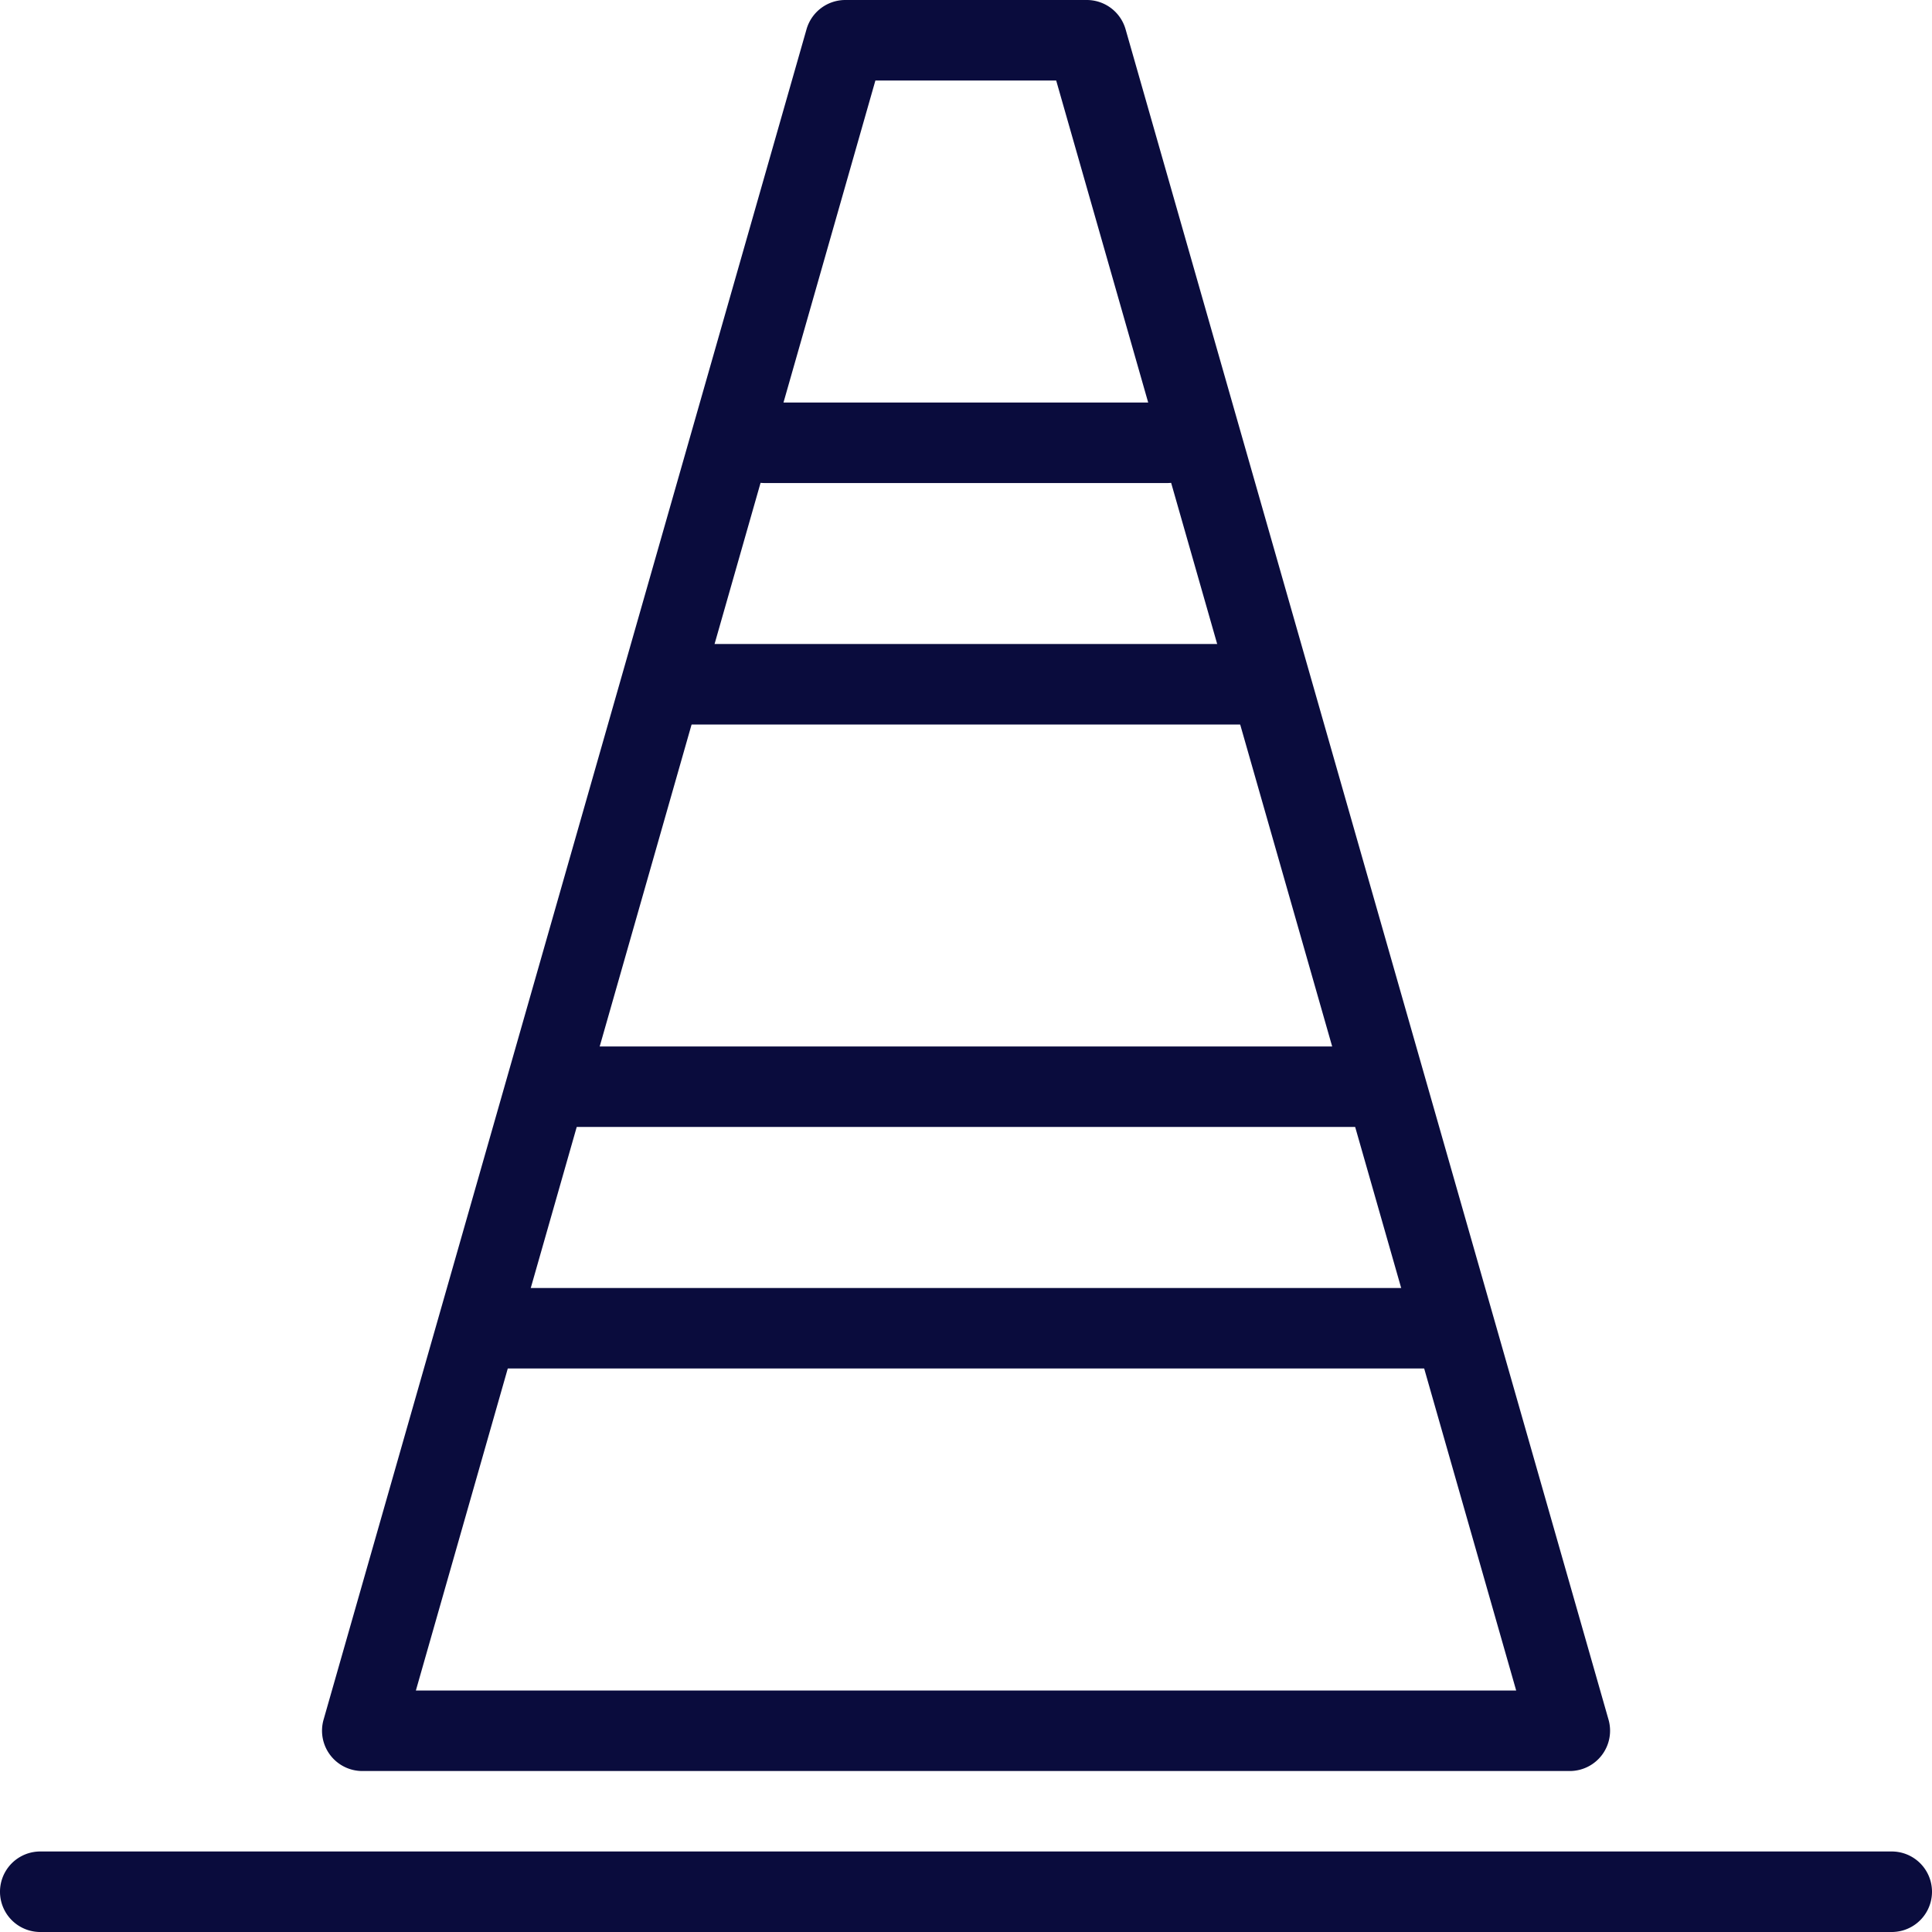
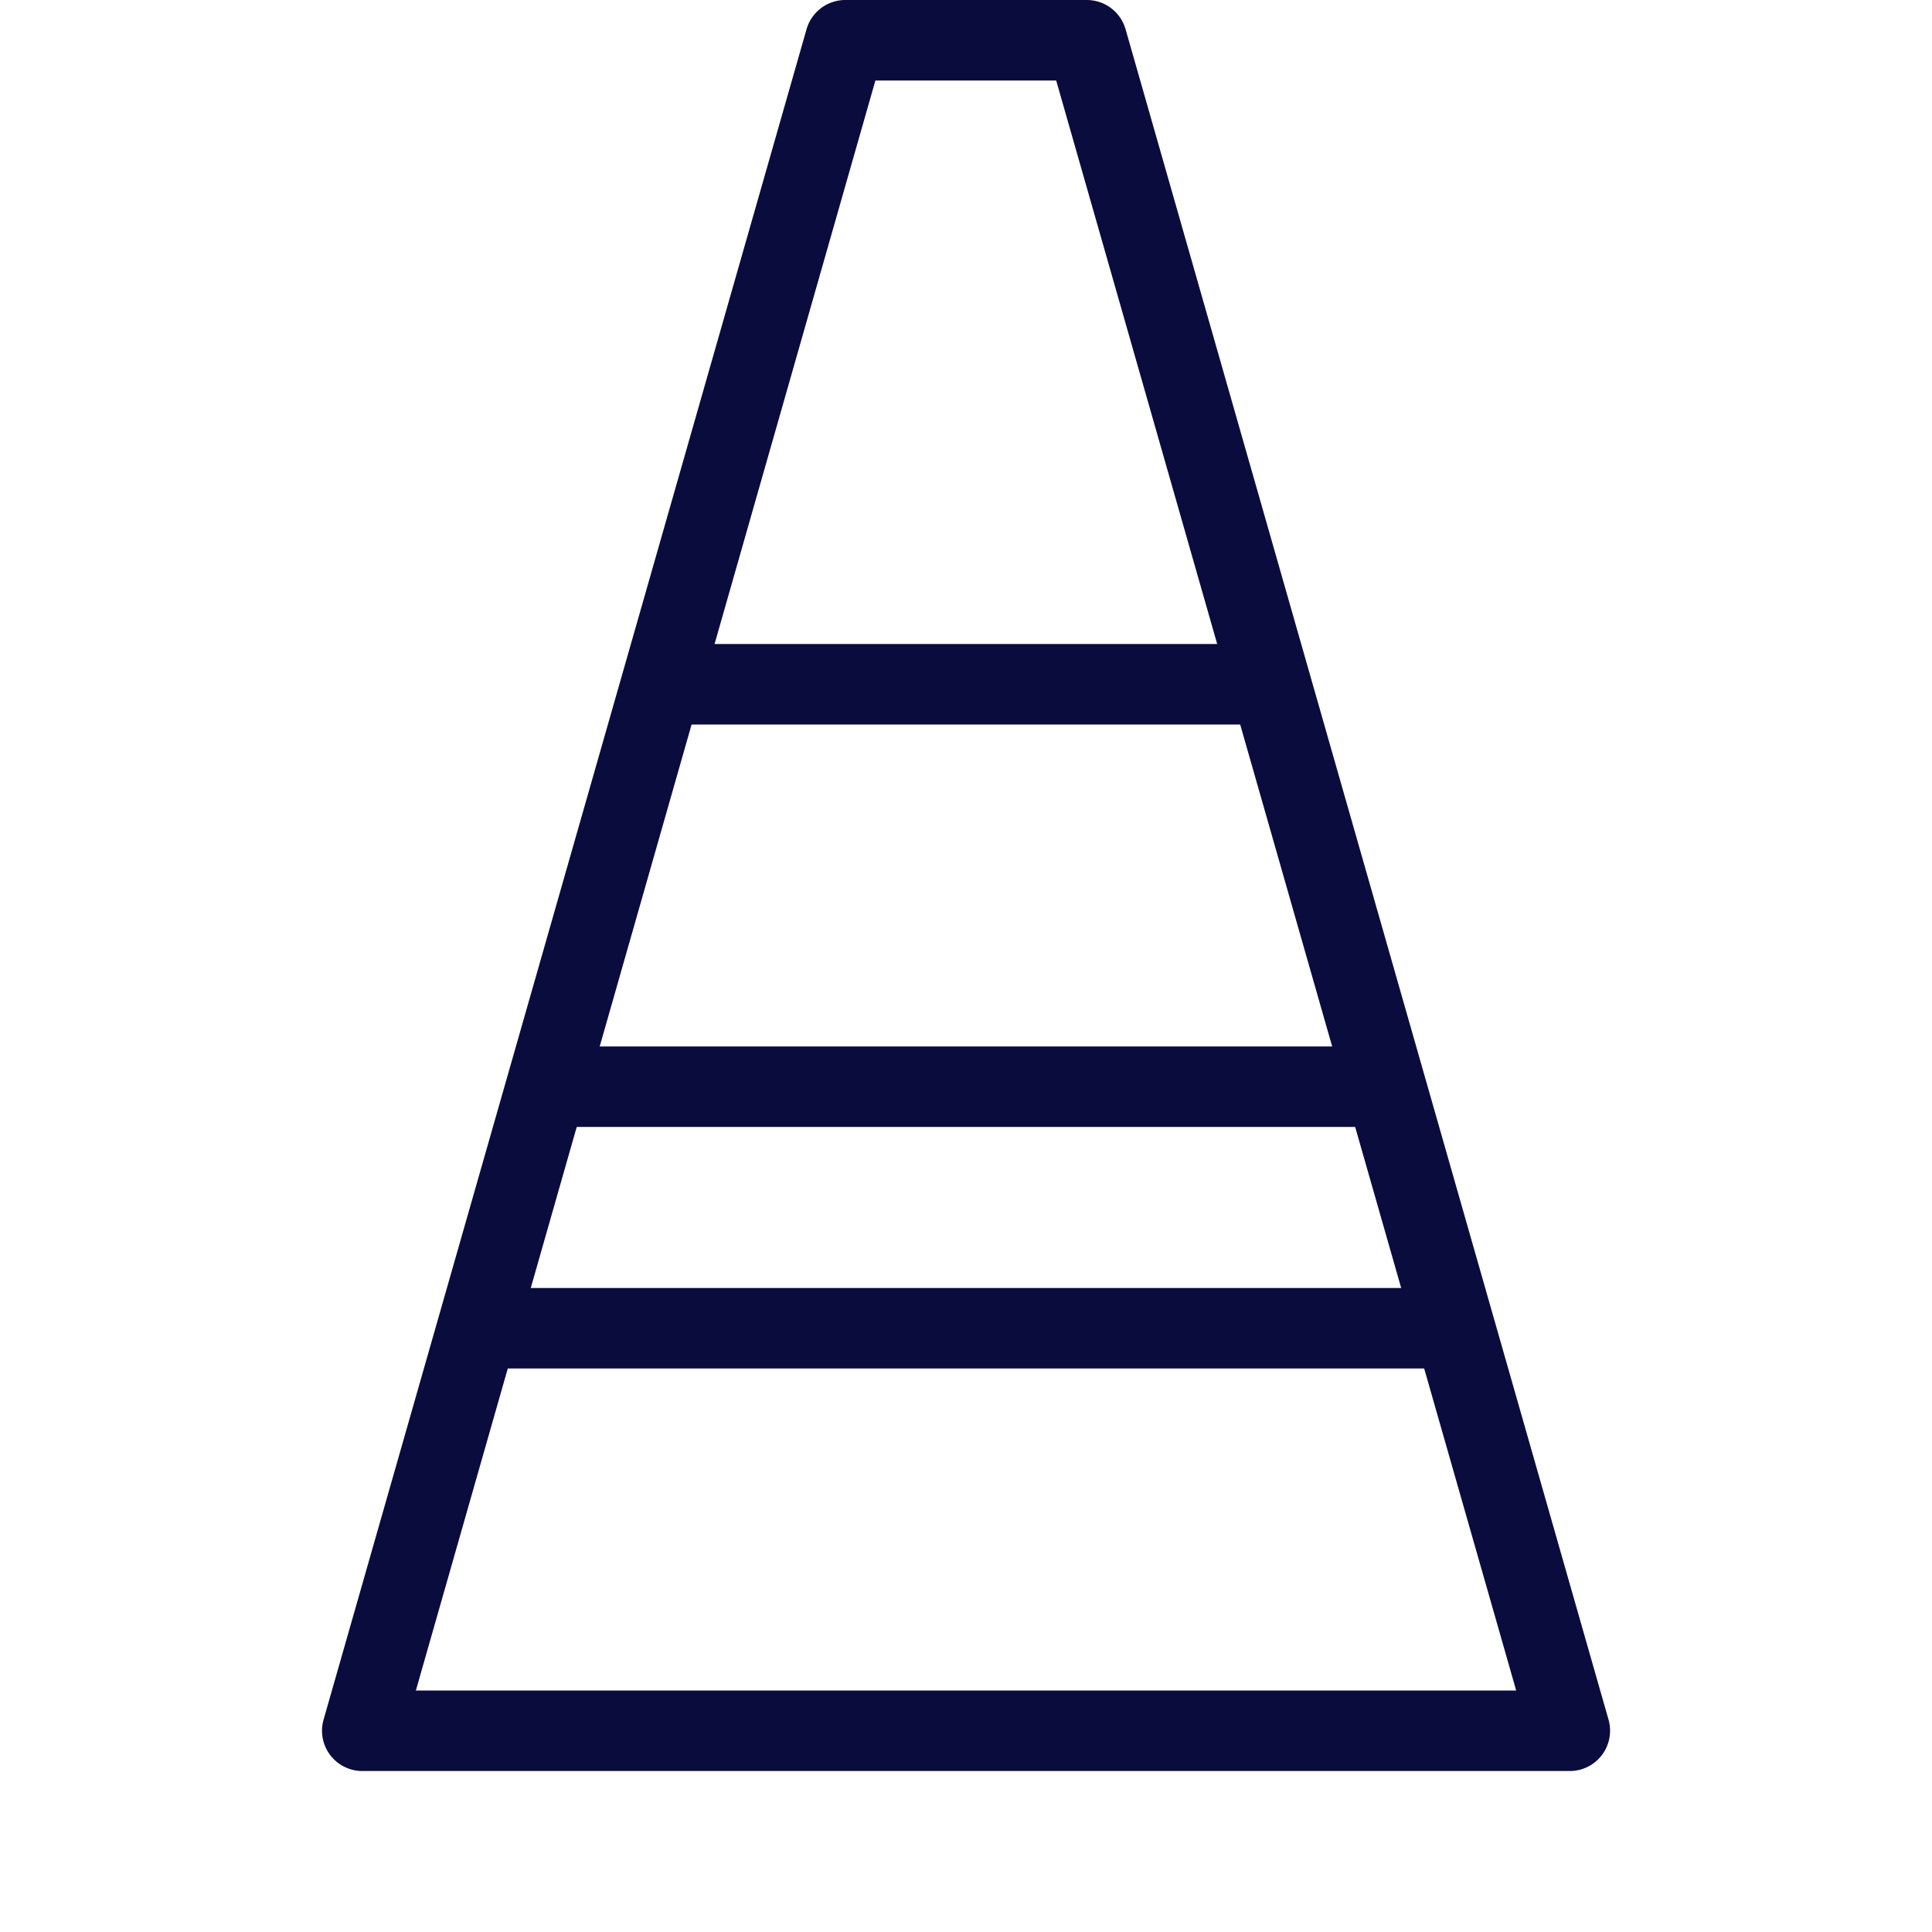
<svg xmlns="http://www.w3.org/2000/svg" id="Group_494" data-name="Group 494" width="37.049" height="37.049" viewBox="0 0 37.049 37.049">
  <g id="Group_488" data-name="Group 488" transform="translate(6.175)">
    <path id="Path_255" data-name="Path 255" d="M315.928,2433.964H292.772a.773.773,0,0,1-.742-.985l9.262-32.418a.774.774,0,0,1,.743-.559h4.631a.774.774,0,0,1,.743.559l9.262,32.418a.773.773,0,0,1-.742.985ZM293.8,2432.42H314.9l-8.821-30.874h-3.467Z" transform="translate(-292 -2400.002)" fill="#0a0c3d" />
  </g>
  <g id="Group_489" data-name="Group 489" transform="translate(0 35.505)">
-     <path id="Path_256" data-name="Path 256" d="M324.277,2424.546H288.772a.772.772,0,1,1,0-1.544h35.505a.772.772,0,1,1,0,1.544Z" transform="translate(-288 -2423.002)" fill="#0a0c3d" />
-   </g>
+     </g>
  <g id="Group_490" data-name="Group 490" transform="translate(8.49 24.699)">
    <path id="Path_257" data-name="Path 257" d="M312.8,2417.546H294.272a.772.772,0,0,1,0-1.544H312.8a.772.772,0,0,1,0,1.544Z" transform="translate(-293.5 -2416.002)" fill="#0a0c3d" />
  </g>
  <g id="Group_491" data-name="Group 491" transform="translate(10.034 20.068)">
    <path id="Path_258" data-name="Path 258" d="M310.709,2414.545H295.272a.772.772,0,1,1,0-1.543h15.437a.772.772,0,1,1,0,1.543Z" transform="translate(-294.5 -2413.002)" fill="#0a0c3d" />
  </g>
  <g id="Group_492" data-name="Group 492" transform="translate(12.35 12.35)">
    <path id="Path_259" data-name="Path 259" d="M307.578,2409.546H296.772a.772.772,0,1,1,0-1.544h10.806a.772.772,0,1,1,0,1.544Z" transform="translate(-296 -2408.002)" fill="#0a0c3d" />
  </g>
  <g id="Group_493" data-name="Group 493" transform="translate(13.893 7.719)">
-     <path id="Path_260" data-name="Path 260" d="M305.49,2406.546h-7.719a.772.772,0,1,1,0-1.544h7.719a.772.772,0,1,1,0,1.544Z" transform="translate(-297 -2405.002)" fill="#0a0c3d" />
-   </g>
+     </g>
</svg>